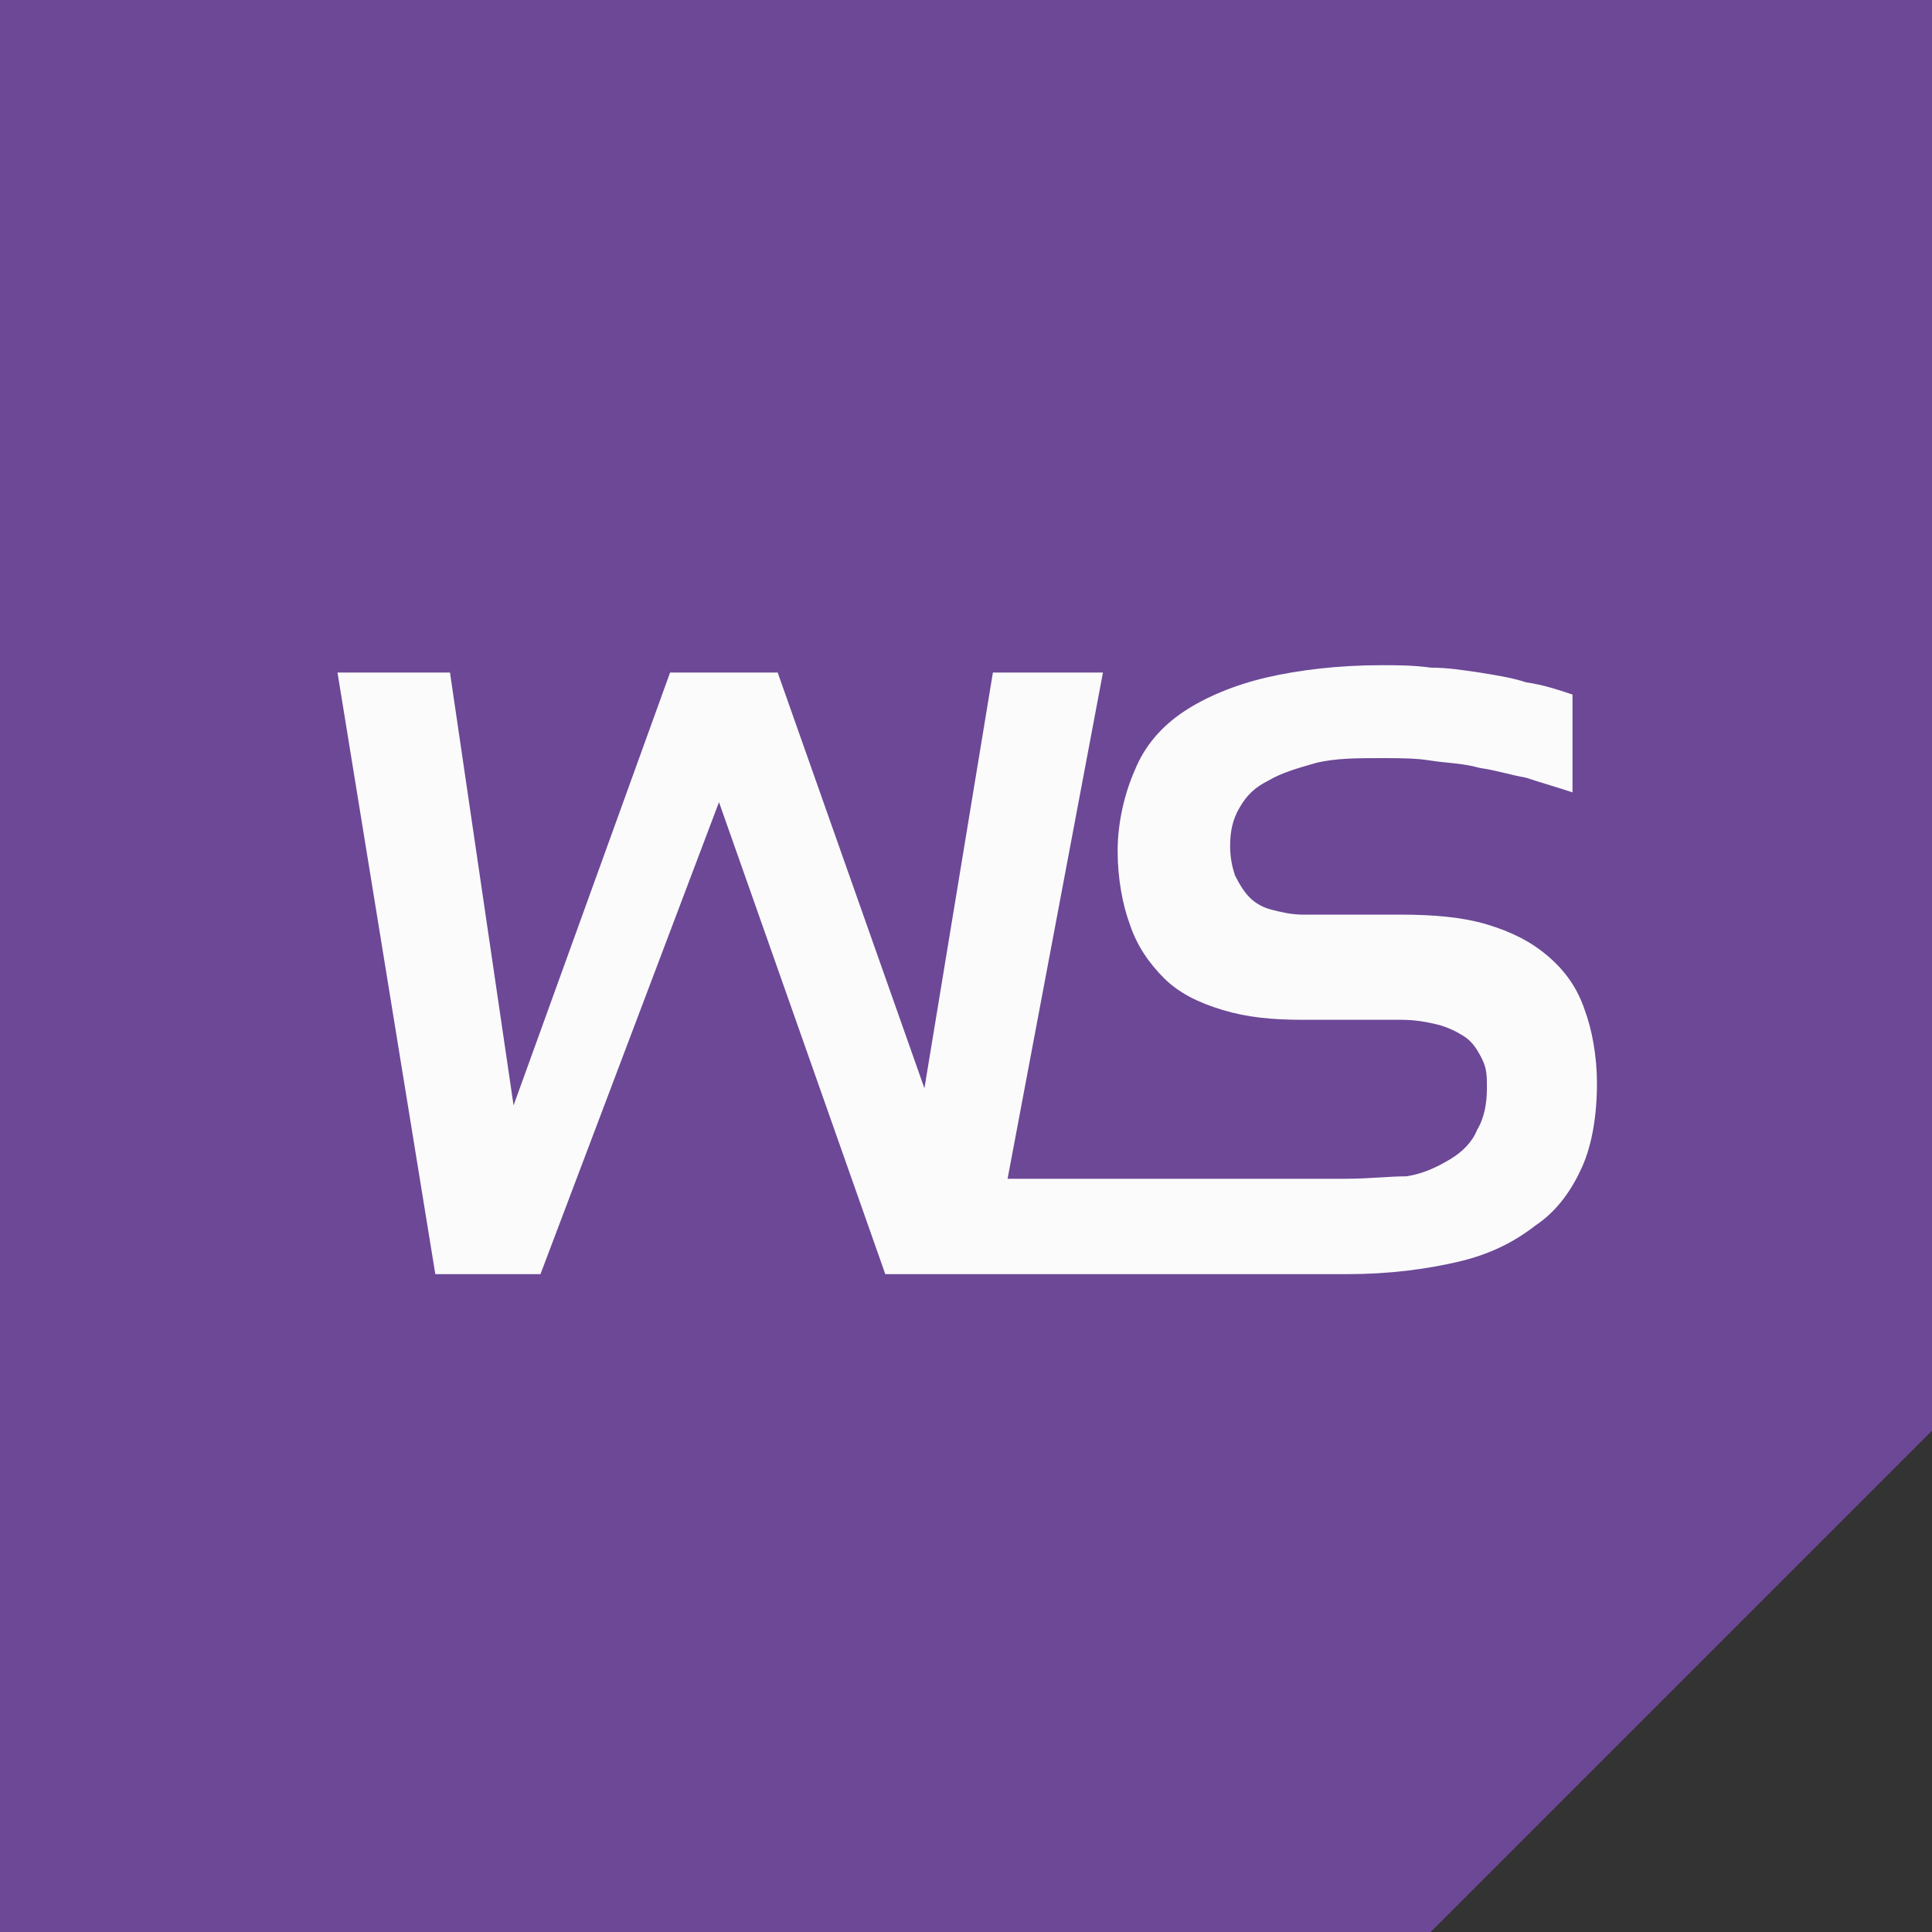
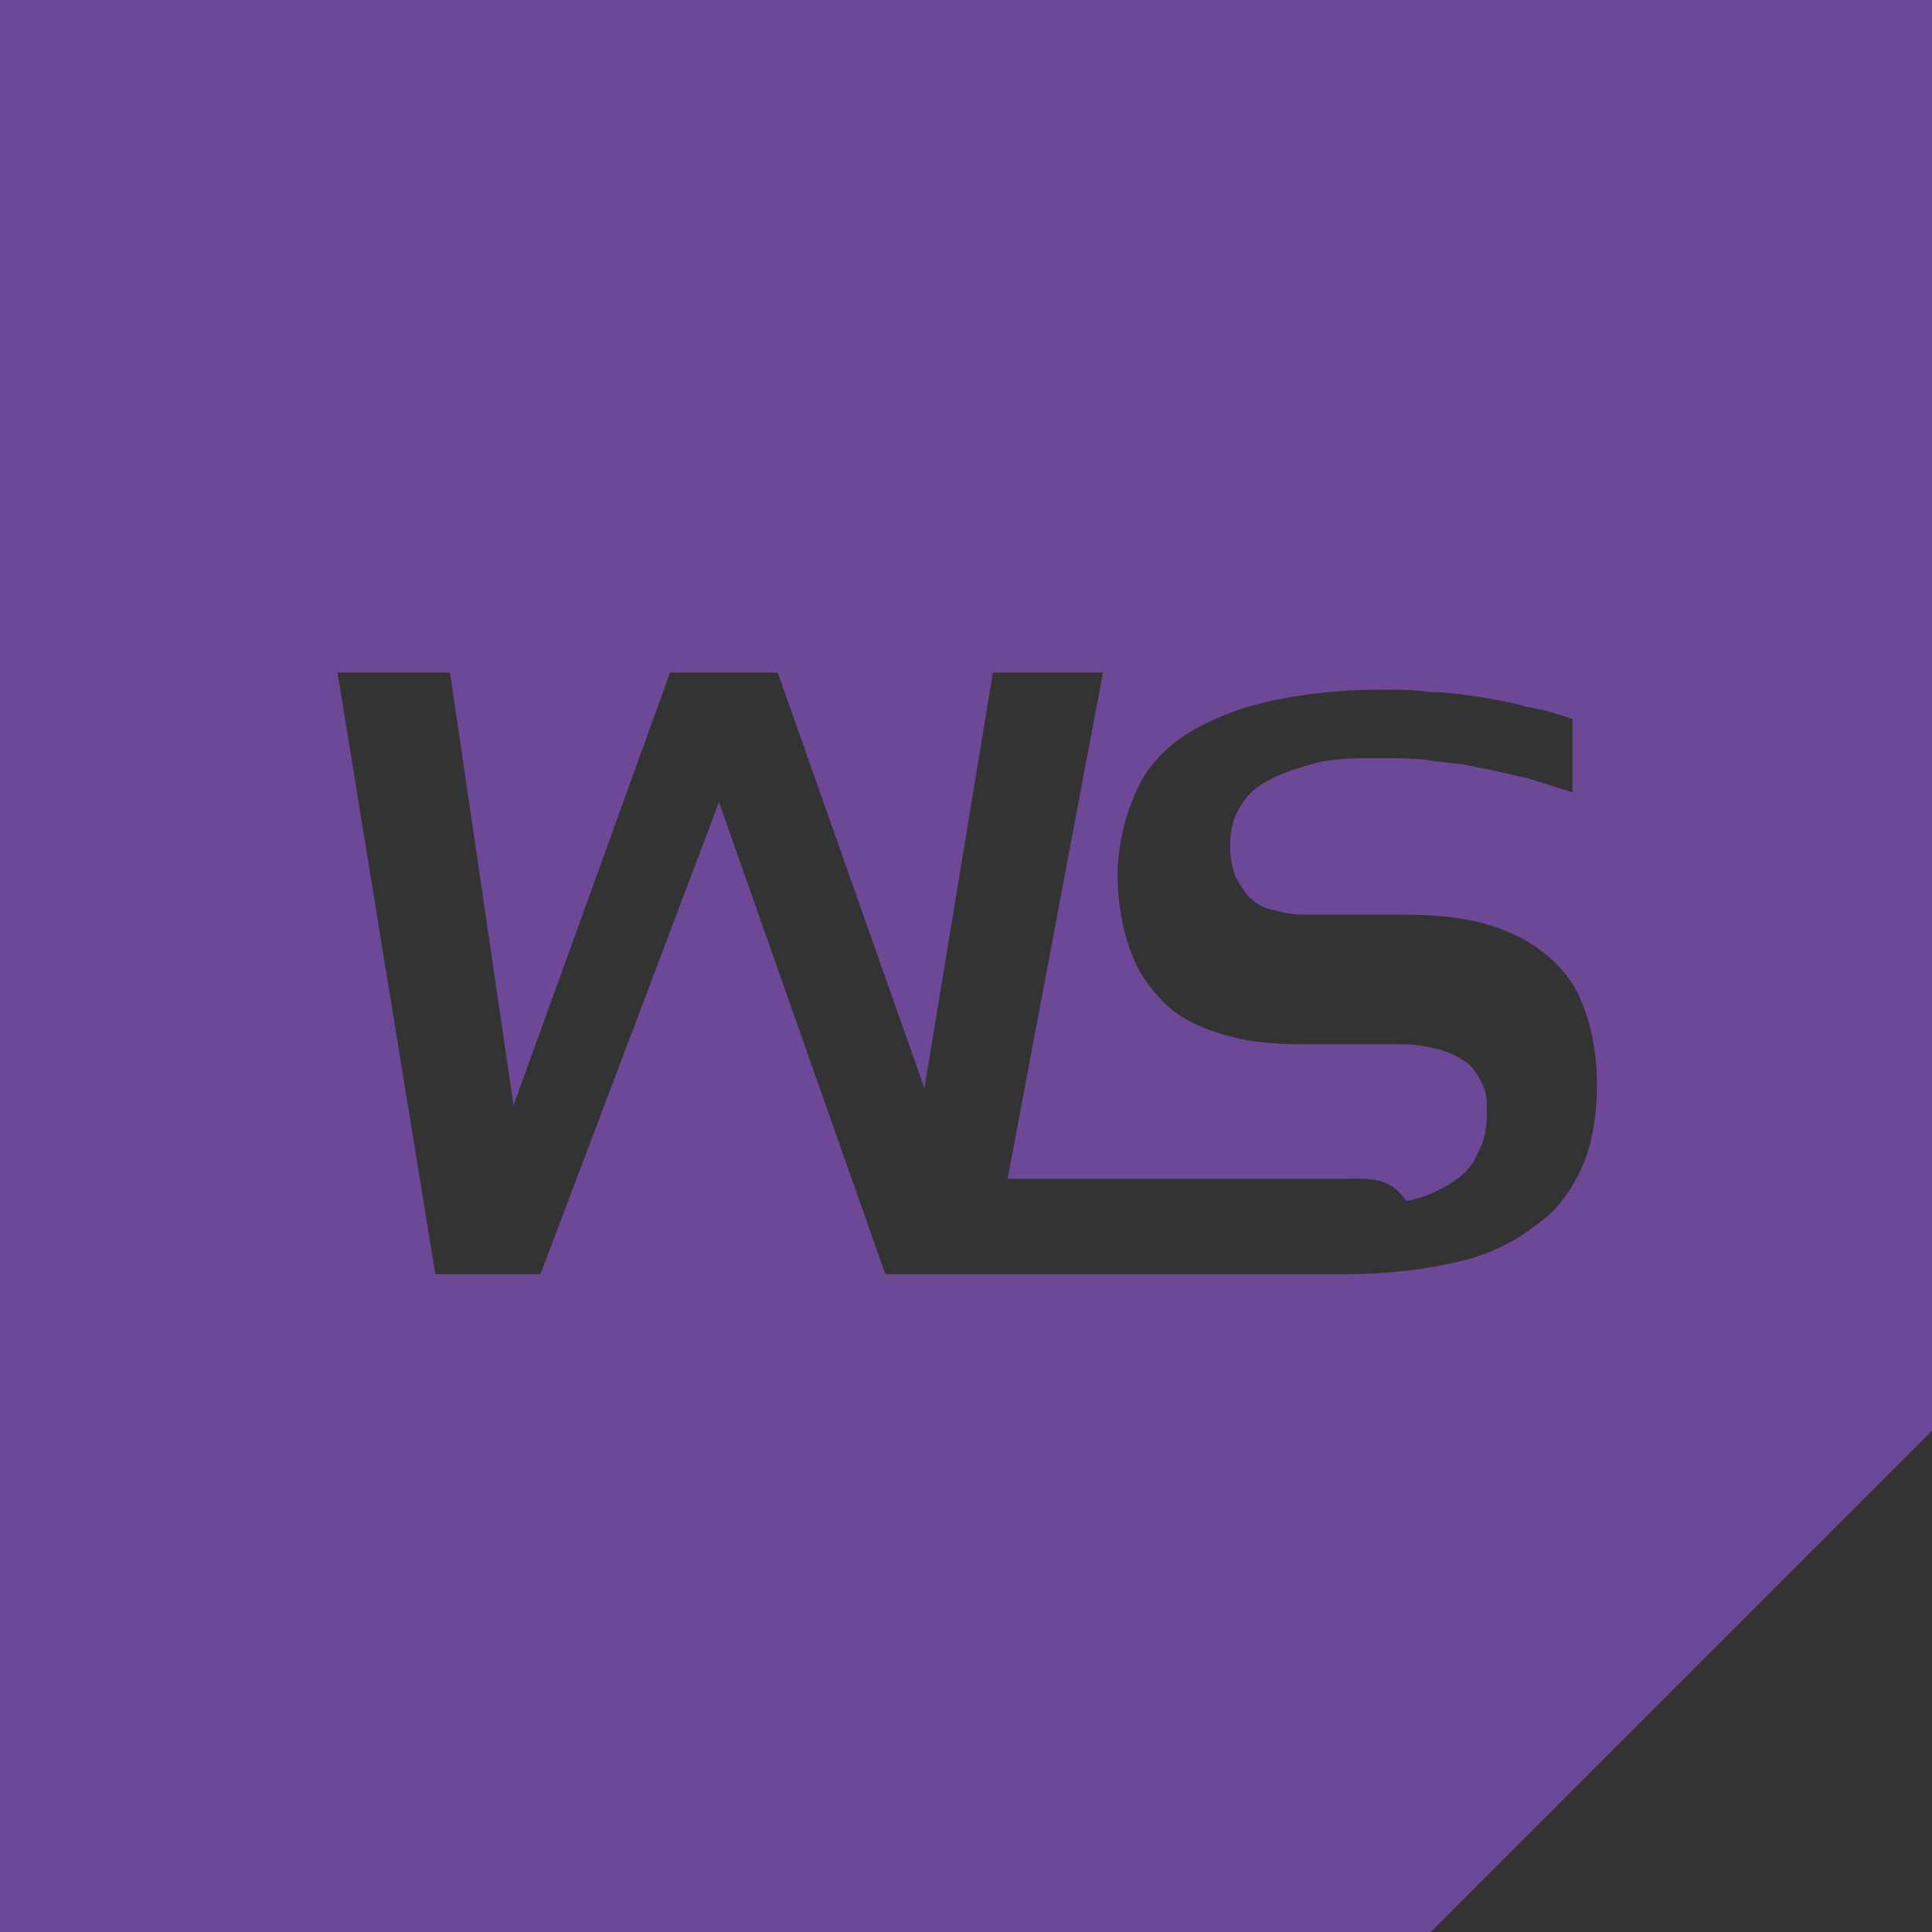
<svg xmlns="http://www.w3.org/2000/svg" version="1.1" id="Ebene_1" x="0px" y="0px" viewBox="0 0 79 79" style="enable-background:new 0 0 79 79;" xml:space="preserve">
  <rect x="0" y="0" width="79" height="79" fill="#333333" stroke="none" />
  <style type="text/css">
	.st0{fill:#FBFBFB;}
	.st1{fill:#6C4897;}
</style>
-   <rect x="6.6" y="16.9" class="st0" width="62.9" height="42.7" />
-   <path class="st1" d="M55,48.2c-0.8,0-7.1,0-13.8,0l3.9-20.7h-4.5l-2.8,17l-6-17h-4.4L21,45.2l-2.6-17.7h-4.6l4,24.6h4.3l7.3-19.3  l6.8,19.3c0,0,14.1,0,15,0c1,0,3.1,0,3.9,0c1.7,0,3.2-0.2,4.5-0.5s2.3-0.8,3.2-1.5c0.9-0.6,1.5-1.5,1.9-2.4s0.6-2.1,0.6-3.4  c0-1.1-0.2-2.2-0.5-3c-0.3-0.9-0.8-1.6-1.5-2.2c-0.7-0.6-1.5-1-2.5-1.3c-1-0.3-2.2-0.4-3.5-0.4h-1h-1h-1h-1c-0.5,0-0.9-0.1-1.3-0.2  s-0.7-0.3-0.9-0.5c-0.2-0.2-0.4-0.5-0.6-0.9c-0.1-0.3-0.2-0.7-0.2-1.2c0-0.6,0.1-1.1,0.4-1.6c0.3-0.5,0.6-0.8,1.2-1.1  c0.5-0.3,1.2-0.5,1.9-0.7c0.8-0.2,1.7-0.2,2.7-0.2c0.7,0,1.4,0,2,0.1s1.3,0.1,2,0.3c0.7,0.1,1.3,0.3,1.9,0.4  c0.6,0.2,1.3,0.4,1.9,0.6v-1v-1v-1v-1c-0.6-0.2-1.2-0.4-1.9-0.5c-0.6-0.2-1.3-0.3-1.9-0.4c-0.7-0.1-1.3-0.2-2-0.2  c-0.7-0.1-1.4-0.1-2-0.1c-1.8,0-3.4,0.2-4.7,0.5c-1.3,0.3-2.5,0.8-3.4,1.4c-0.9,0.6-1.6,1.4-2,2.4c-0.4,0.9-0.7,2.1-0.7,3.3  c0,1.1,0.2,2.2,0.5,3c0.3,0.9,0.8,1.6,1.4,2.2s1.4,1,2.4,1.3s2,0.4,3.3,0.4h1h1h1h1c0.6,0,1.1,0.1,1.5,0.2c0.4,0.1,0.8,0.3,1.1,0.5  c0.3,0.2,0.5,0.5,0.7,0.9s0.2,0.7,0.2,1.2c0,0.6-0.1,1.2-0.4,1.7c-0.2,0.5-0.6,0.9-1.1,1.2c-0.5,0.3-1.1,0.6-1.8,0.7  C56.8,48.1,56,48.2,55,48.2L55,48.2L55,48.2L55,48.2L55,48.2z M79,58.5L58.5,79H0V0h79V58.5L79,58.5z" />
+   <path class="st1" d="M55,48.2c-0.8,0-7.1,0-13.8,0l3.9-20.7h-4.5l-2.8,17l-6-17h-4.4L21,45.2l-2.6-17.7h-4.6l4,24.6h4.3l7.3-19.3  l6.8,19.3c0,0,14.1,0,15,0c1,0,3.1,0,3.9,0c1.7,0,3.2-0.2,4.5-0.5s2.3-0.8,3.2-1.5c0.9-0.6,1.5-1.5,1.9-2.4s0.6-2.1,0.6-3.4  c0-1.1-0.2-2.2-0.5-3c-0.3-0.9-0.8-1.6-1.5-2.2c-0.7-0.6-1.5-1-2.5-1.3c-1-0.3-2.2-0.4-3.5-0.4h-1h-1h-1h-1c-0.5,0-0.9-0.1-1.3-0.2  s-0.7-0.3-0.9-0.5c-0.2-0.2-0.4-0.5-0.6-0.9c-0.1-0.3-0.2-0.7-0.2-1.2c0-0.6,0.1-1.1,0.4-1.6c0.3-0.5,0.6-0.8,1.2-1.1  c0.5-0.3,1.2-0.5,1.9-0.7c0.8-0.2,1.7-0.2,2.7-0.2c0.7,0,1.4,0,2,0.1s1.3,0.1,2,0.3c0.7,0.1,1.3,0.3,1.9,0.4  c0.6,0.2,1.3,0.4,1.9,0.6v-1v-1v-1c-0.6-0.2-1.2-0.4-1.9-0.5c-0.6-0.2-1.3-0.3-1.9-0.4c-0.7-0.1-1.3-0.2-2-0.2  c-0.7-0.1-1.4-0.1-2-0.1c-1.8,0-3.4,0.2-4.7,0.5c-1.3,0.3-2.5,0.8-3.4,1.4c-0.9,0.6-1.6,1.4-2,2.4c-0.4,0.9-0.7,2.1-0.7,3.3  c0,1.1,0.2,2.2,0.5,3c0.3,0.9,0.8,1.6,1.4,2.2s1.4,1,2.4,1.3s2,0.4,3.3,0.4h1h1h1h1c0.6,0,1.1,0.1,1.5,0.2c0.4,0.1,0.8,0.3,1.1,0.5  c0.3,0.2,0.5,0.5,0.7,0.9s0.2,0.7,0.2,1.2c0,0.6-0.1,1.2-0.4,1.7c-0.2,0.5-0.6,0.9-1.1,1.2c-0.5,0.3-1.1,0.6-1.8,0.7  C56.8,48.1,56,48.2,55,48.2L55,48.2L55,48.2L55,48.2L55,48.2z M79,58.5L58.5,79H0V0h79V58.5L79,58.5z" />
</svg>